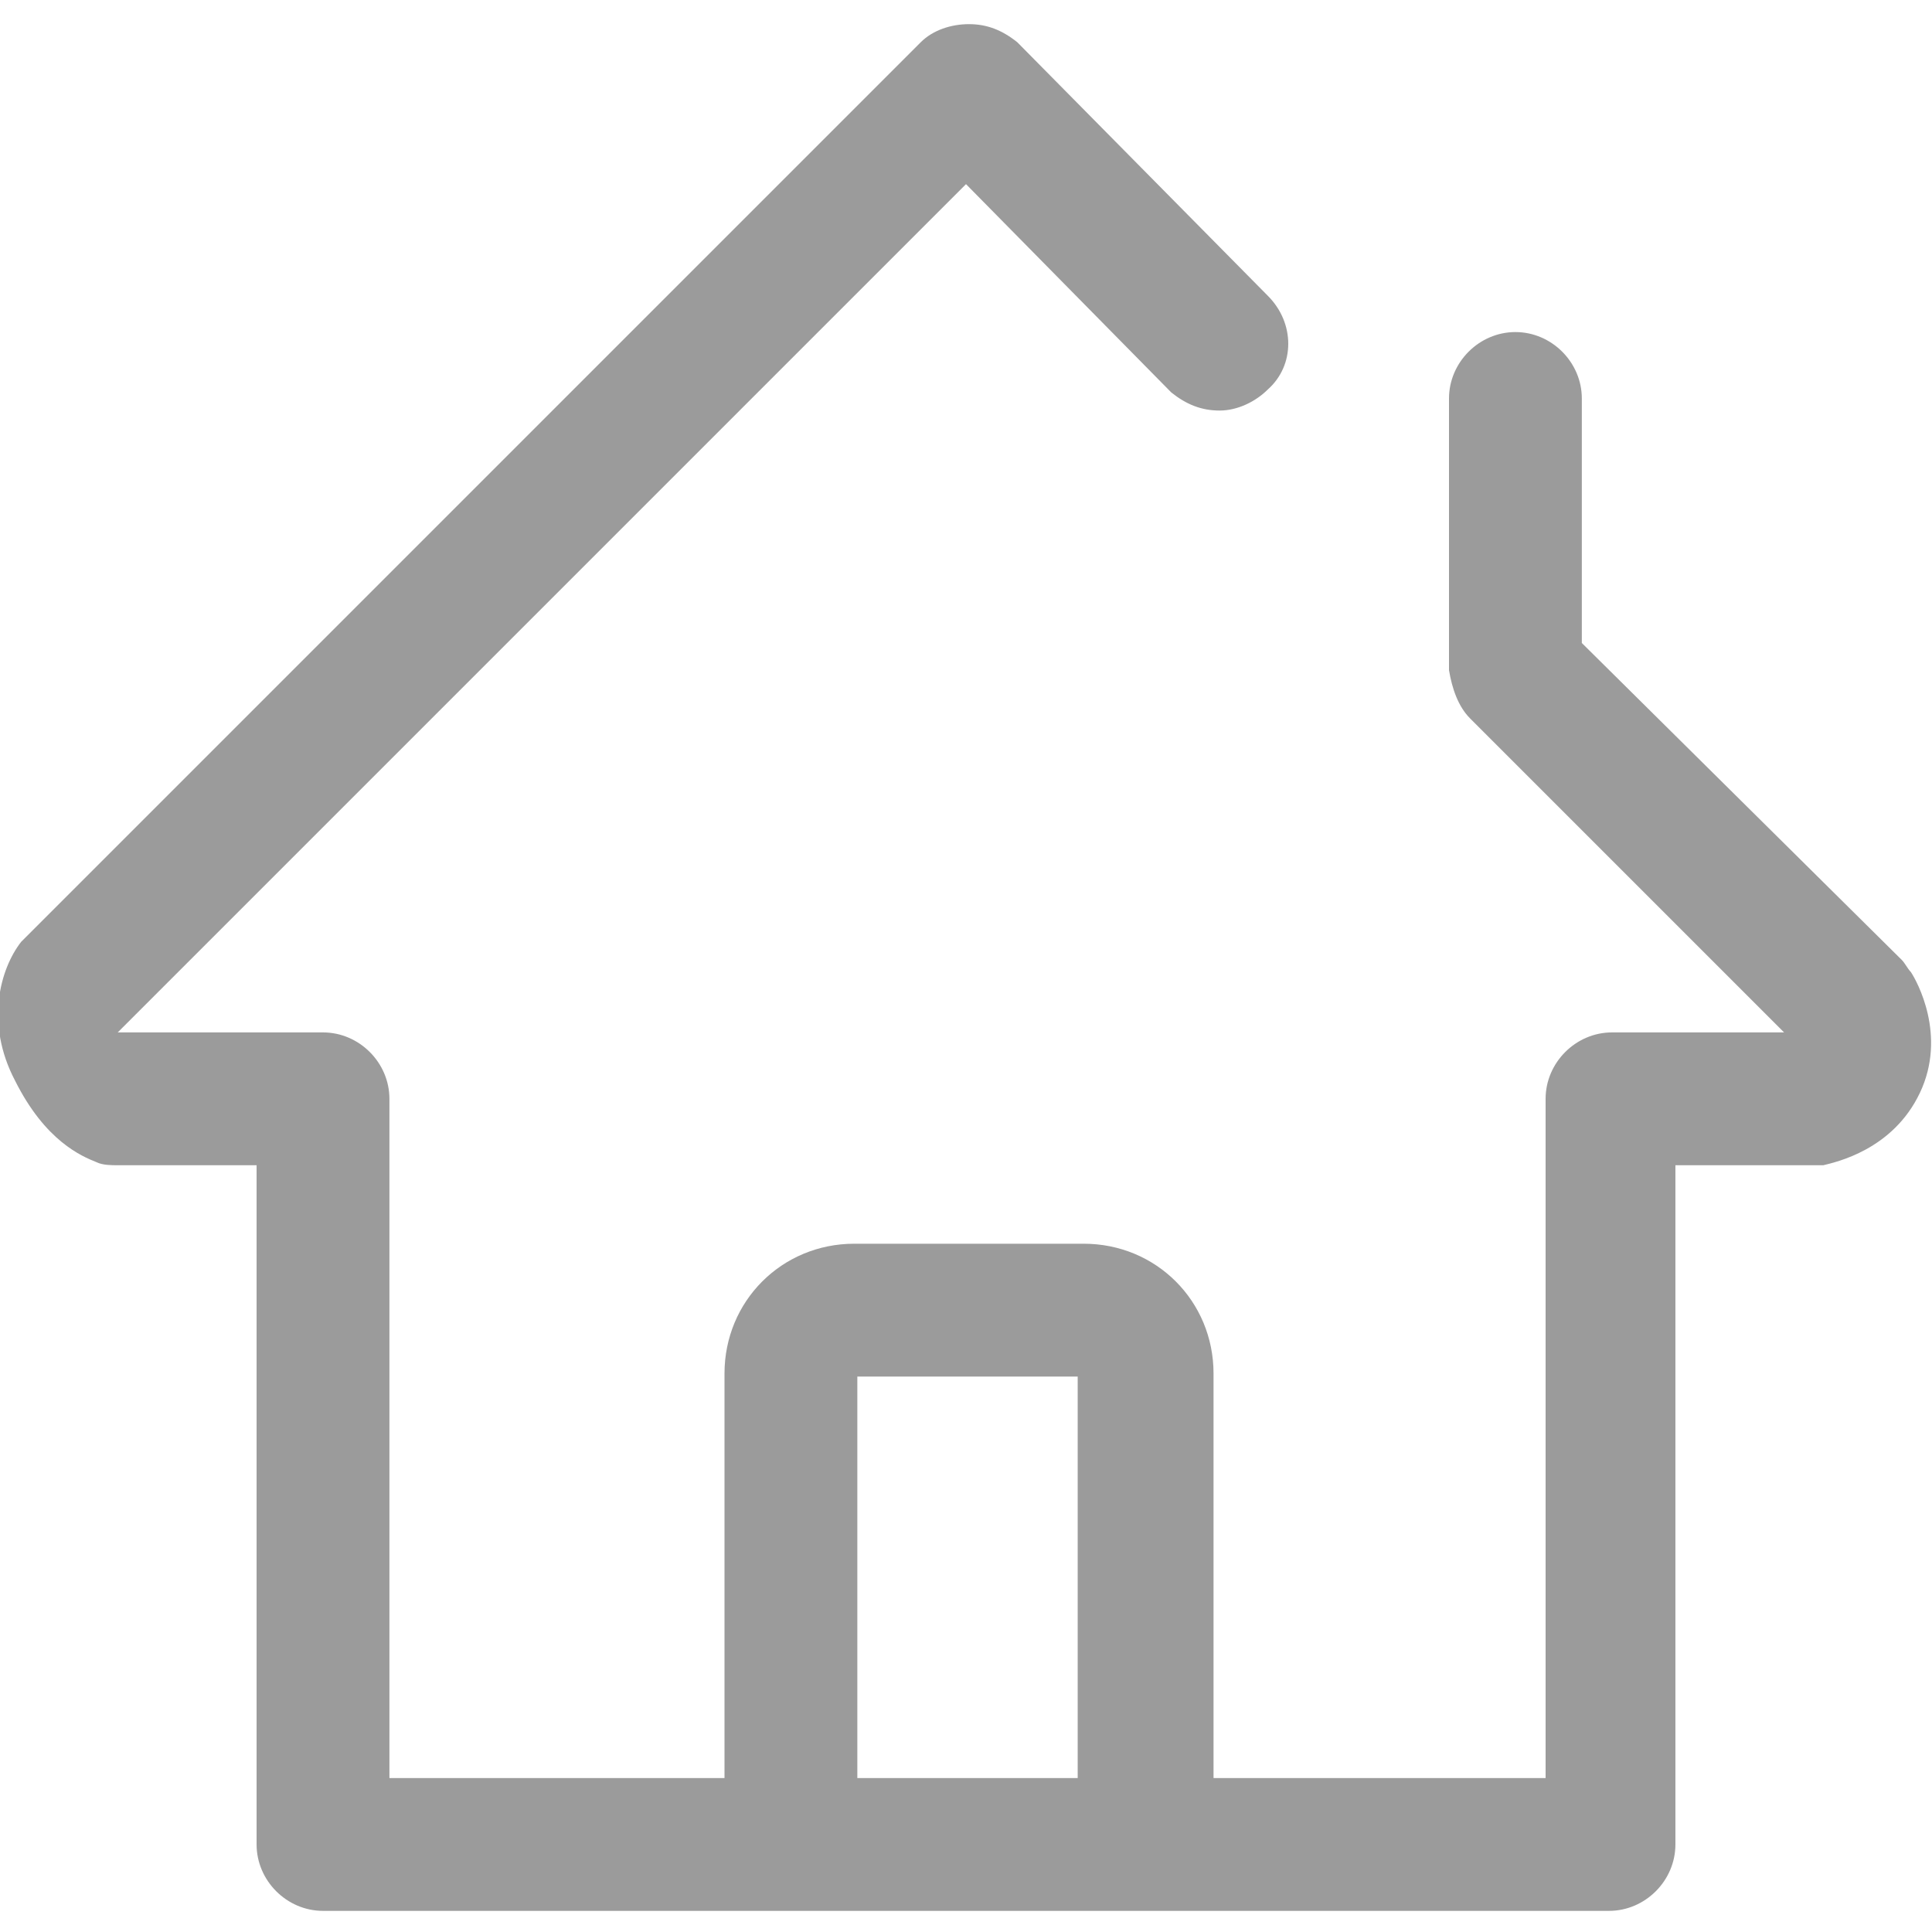
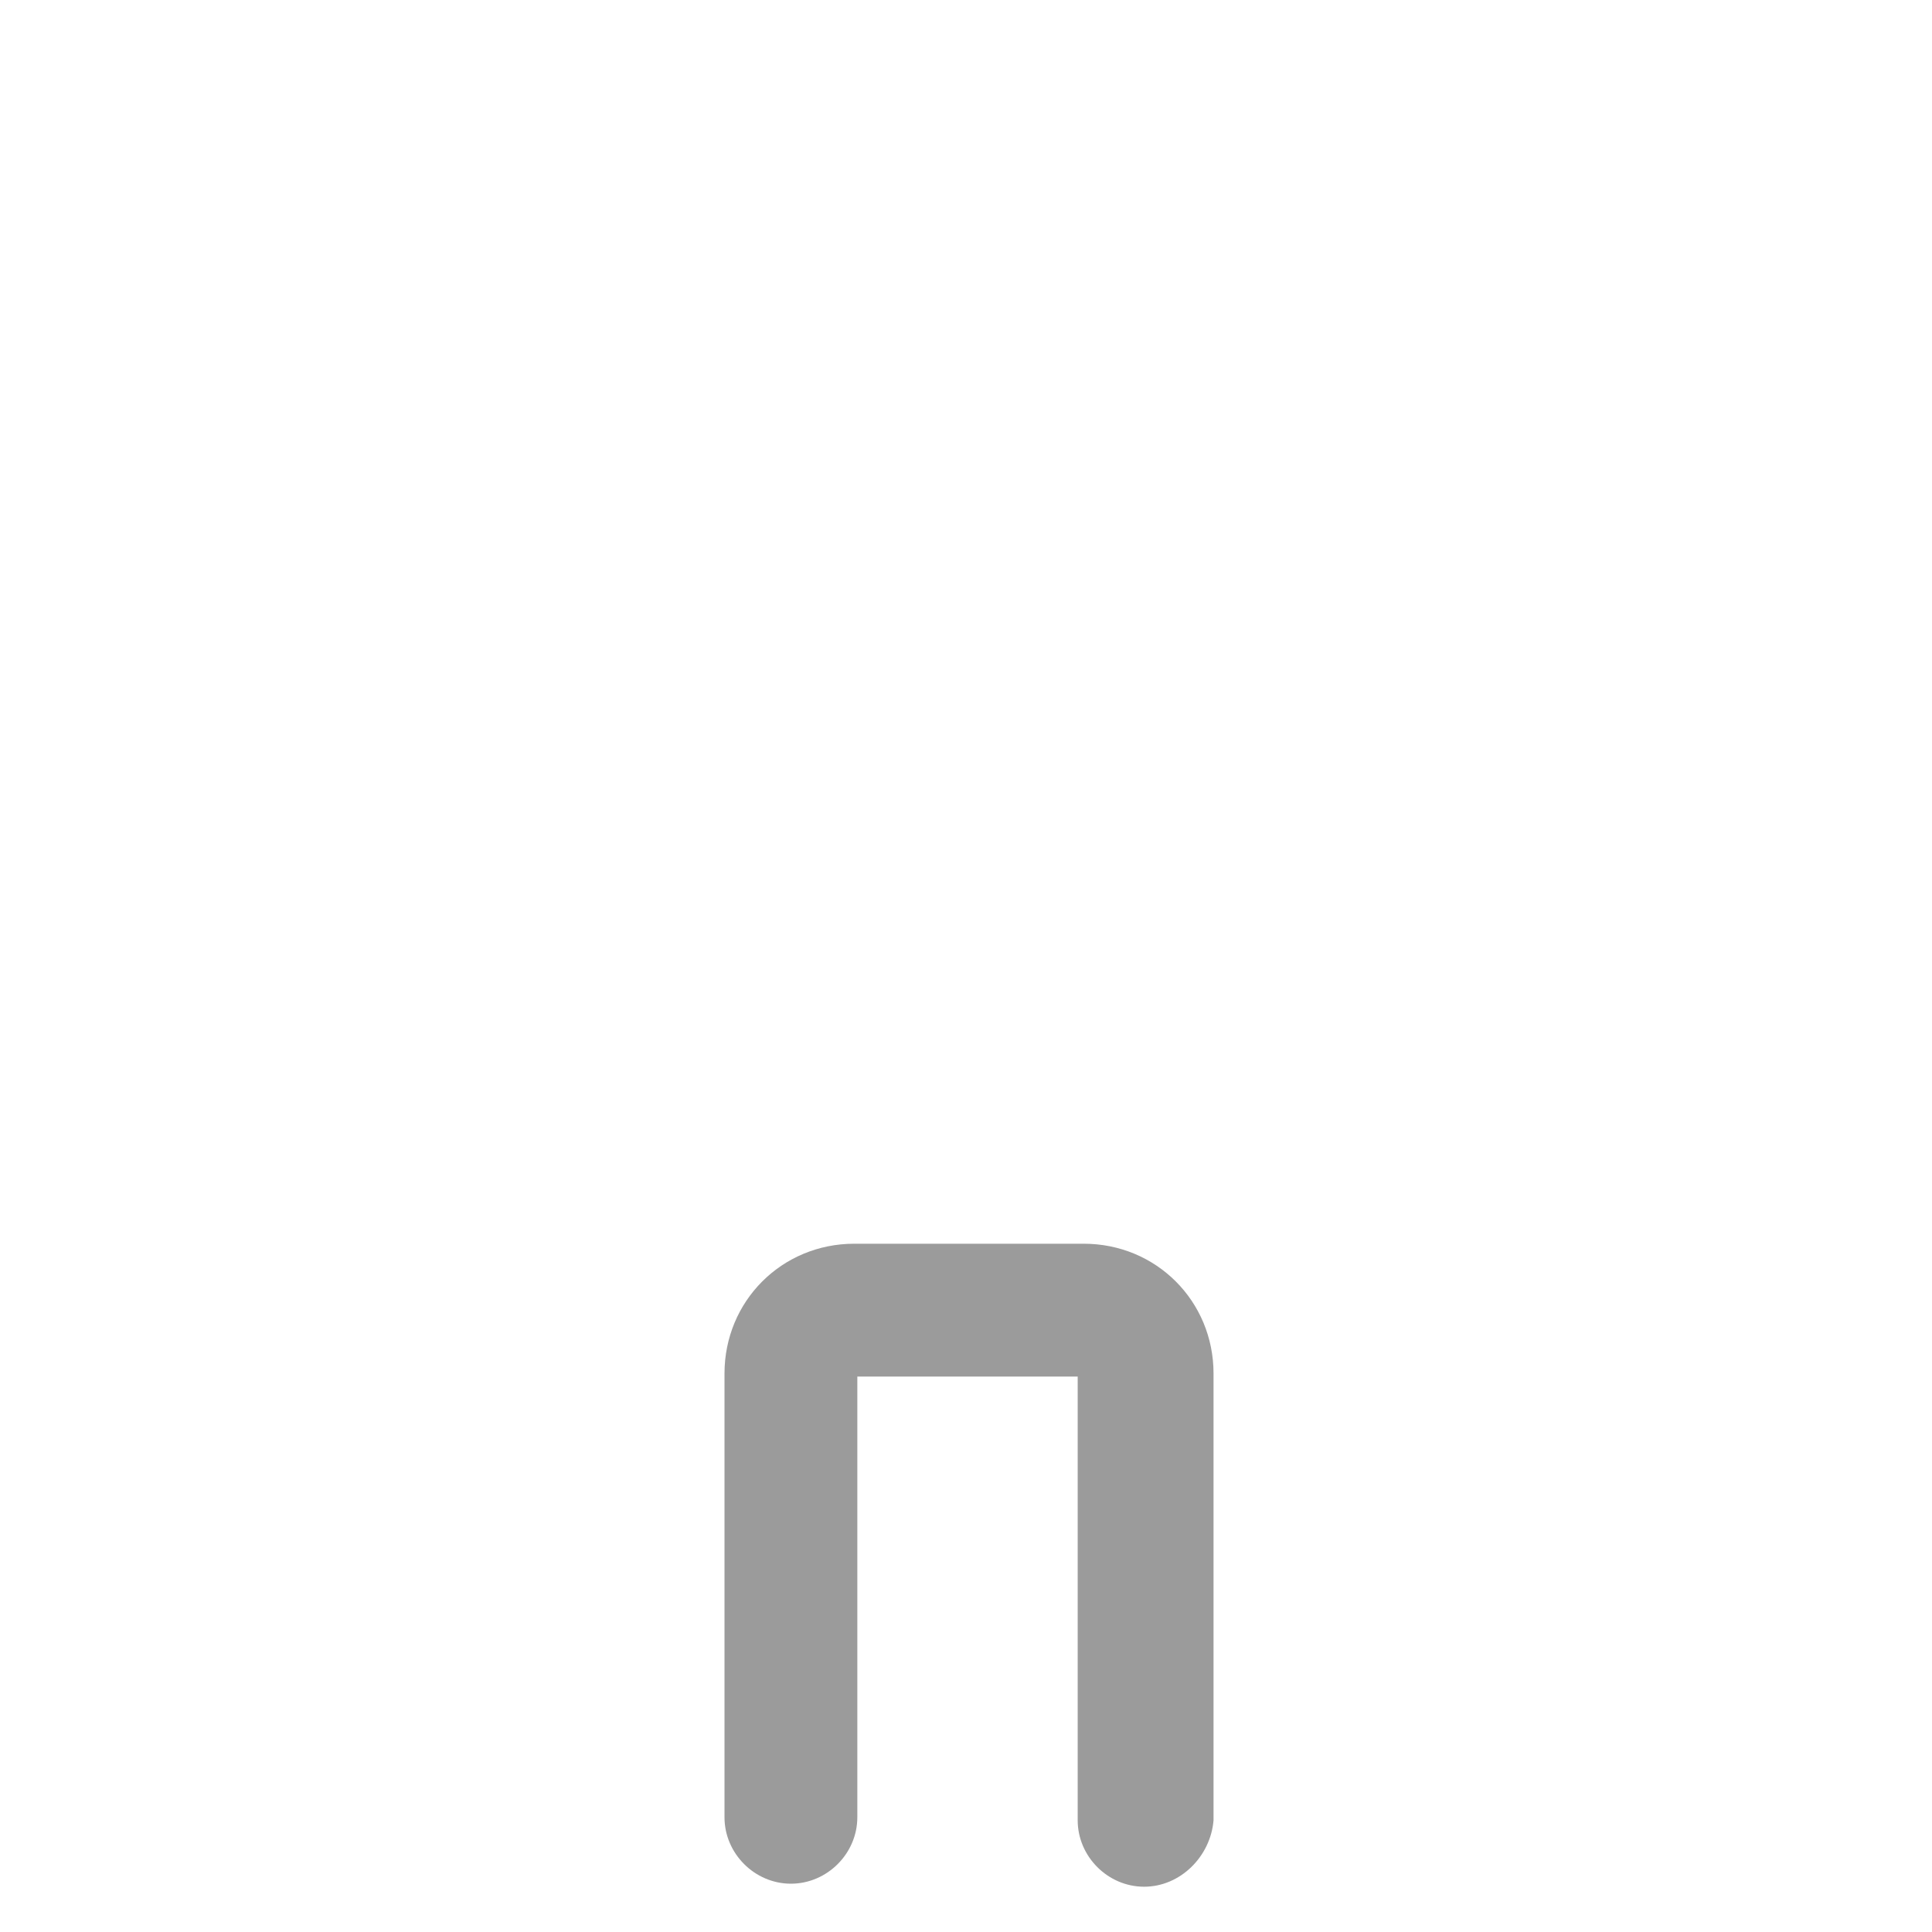
<svg xmlns="http://www.w3.org/2000/svg" version="1.1" id="图层_1" x="0px" y="0px" viewBox="0 0 64 64" style="enable-background:new 0 0 64 64;" xml:space="preserve">
  <style type="text/css">
	.st0{fill:#ED6A1C;}
	.st1{fill:#3CAF3D;}
	.st2{fill:#EC691A;}
	.st3{fill:#919191;stroke:#919191;stroke-miterlimit:10;}
	.st4{fill:#919191;}
	.st5{fill:#7F8080;}
	.st6{fill:#9B9B9B;}
	.st7{fill:#ED6B1D;}
	.st8{fill:#FEF3EA;}
	.st9{fill:#F4AB8B;}
	.st10{fill:#C4C4C4;}
	.st11{fill:#FFFFFF;}
	.st12{fill:#040000;}
	.st13{fill:#070001;}
	.st14{fill:#F5A82C;}
	.st15{fill:#DC2A27;}
	.st16{fill:#ACACAC;}
	.st17{fill:#ED6A1C;stroke:#ED6A1C;stroke-miterlimit:10;}
</style>
  <g>
-     <path class="st6" d="M10.7,63.3c-1.2,0-2.2-1-2.2-2.2V38.6H3.9c-0.2,0-0.5,0-0.7-0.1c-0.5-0.2-1.7-0.7-2.7-2.7   c-1-1.9-0.5-3.7,0.2-4.6C0.8,31.1,0.9,31,1,30.9L30.5,1.4c0.4-0.4,1-0.6,1.6-0.6c0.6,0,1.1,0.2,1.6,0.6L42,9.8   c0.9,0.9,0.9,2.3,0,3.1c-0.4,0.4-1,0.7-1.6,0.7c-0.6,0-1.1-0.2-1.6-0.6L32,6.1L3.9,34.2h6.8c1.2,0,2.2,1,2.2,2.2v22.5h38.3V36.4   c0-1.2,1-2.2,2.2-2.2h5.7L48.7,23.8c-0.4-0.4-0.6-1-0.7-1.6v-9c0-1.2,1-2.2,2.2-2.2c1.2,0,2.2,1,2.2,2.2v8.1L63,31.8   c0.1,0.1,0.2,0.3,0.3,0.4c0.2,0.3,1.2,2.1,0.3,4c-0.9,1.9-2.8,2.3-3.2,2.4c-0.1,0-0.2,0-0.4,0h-4.5v22.5c0,1.2-1,2.2-2.2,2.2   L10.7,63.3L10.7,63.3z" />
    <path class="st6" d="M37.9,62.5c-1.2,0-2.2-1-2.2-2.2V45.6h-7.3v14.6c0,1.2-1,2.2-2.2,2.2c-1.2,0-2.2-1-2.2-2.2V45.5   c0-2.4,1.9-4.3,4.3-4.3h7.6c2.4,0,4.3,1.9,4.3,4.3v14.8C40.1,61.5,39.1,62.5,37.9,62.5z" />
  </g>
</svg>